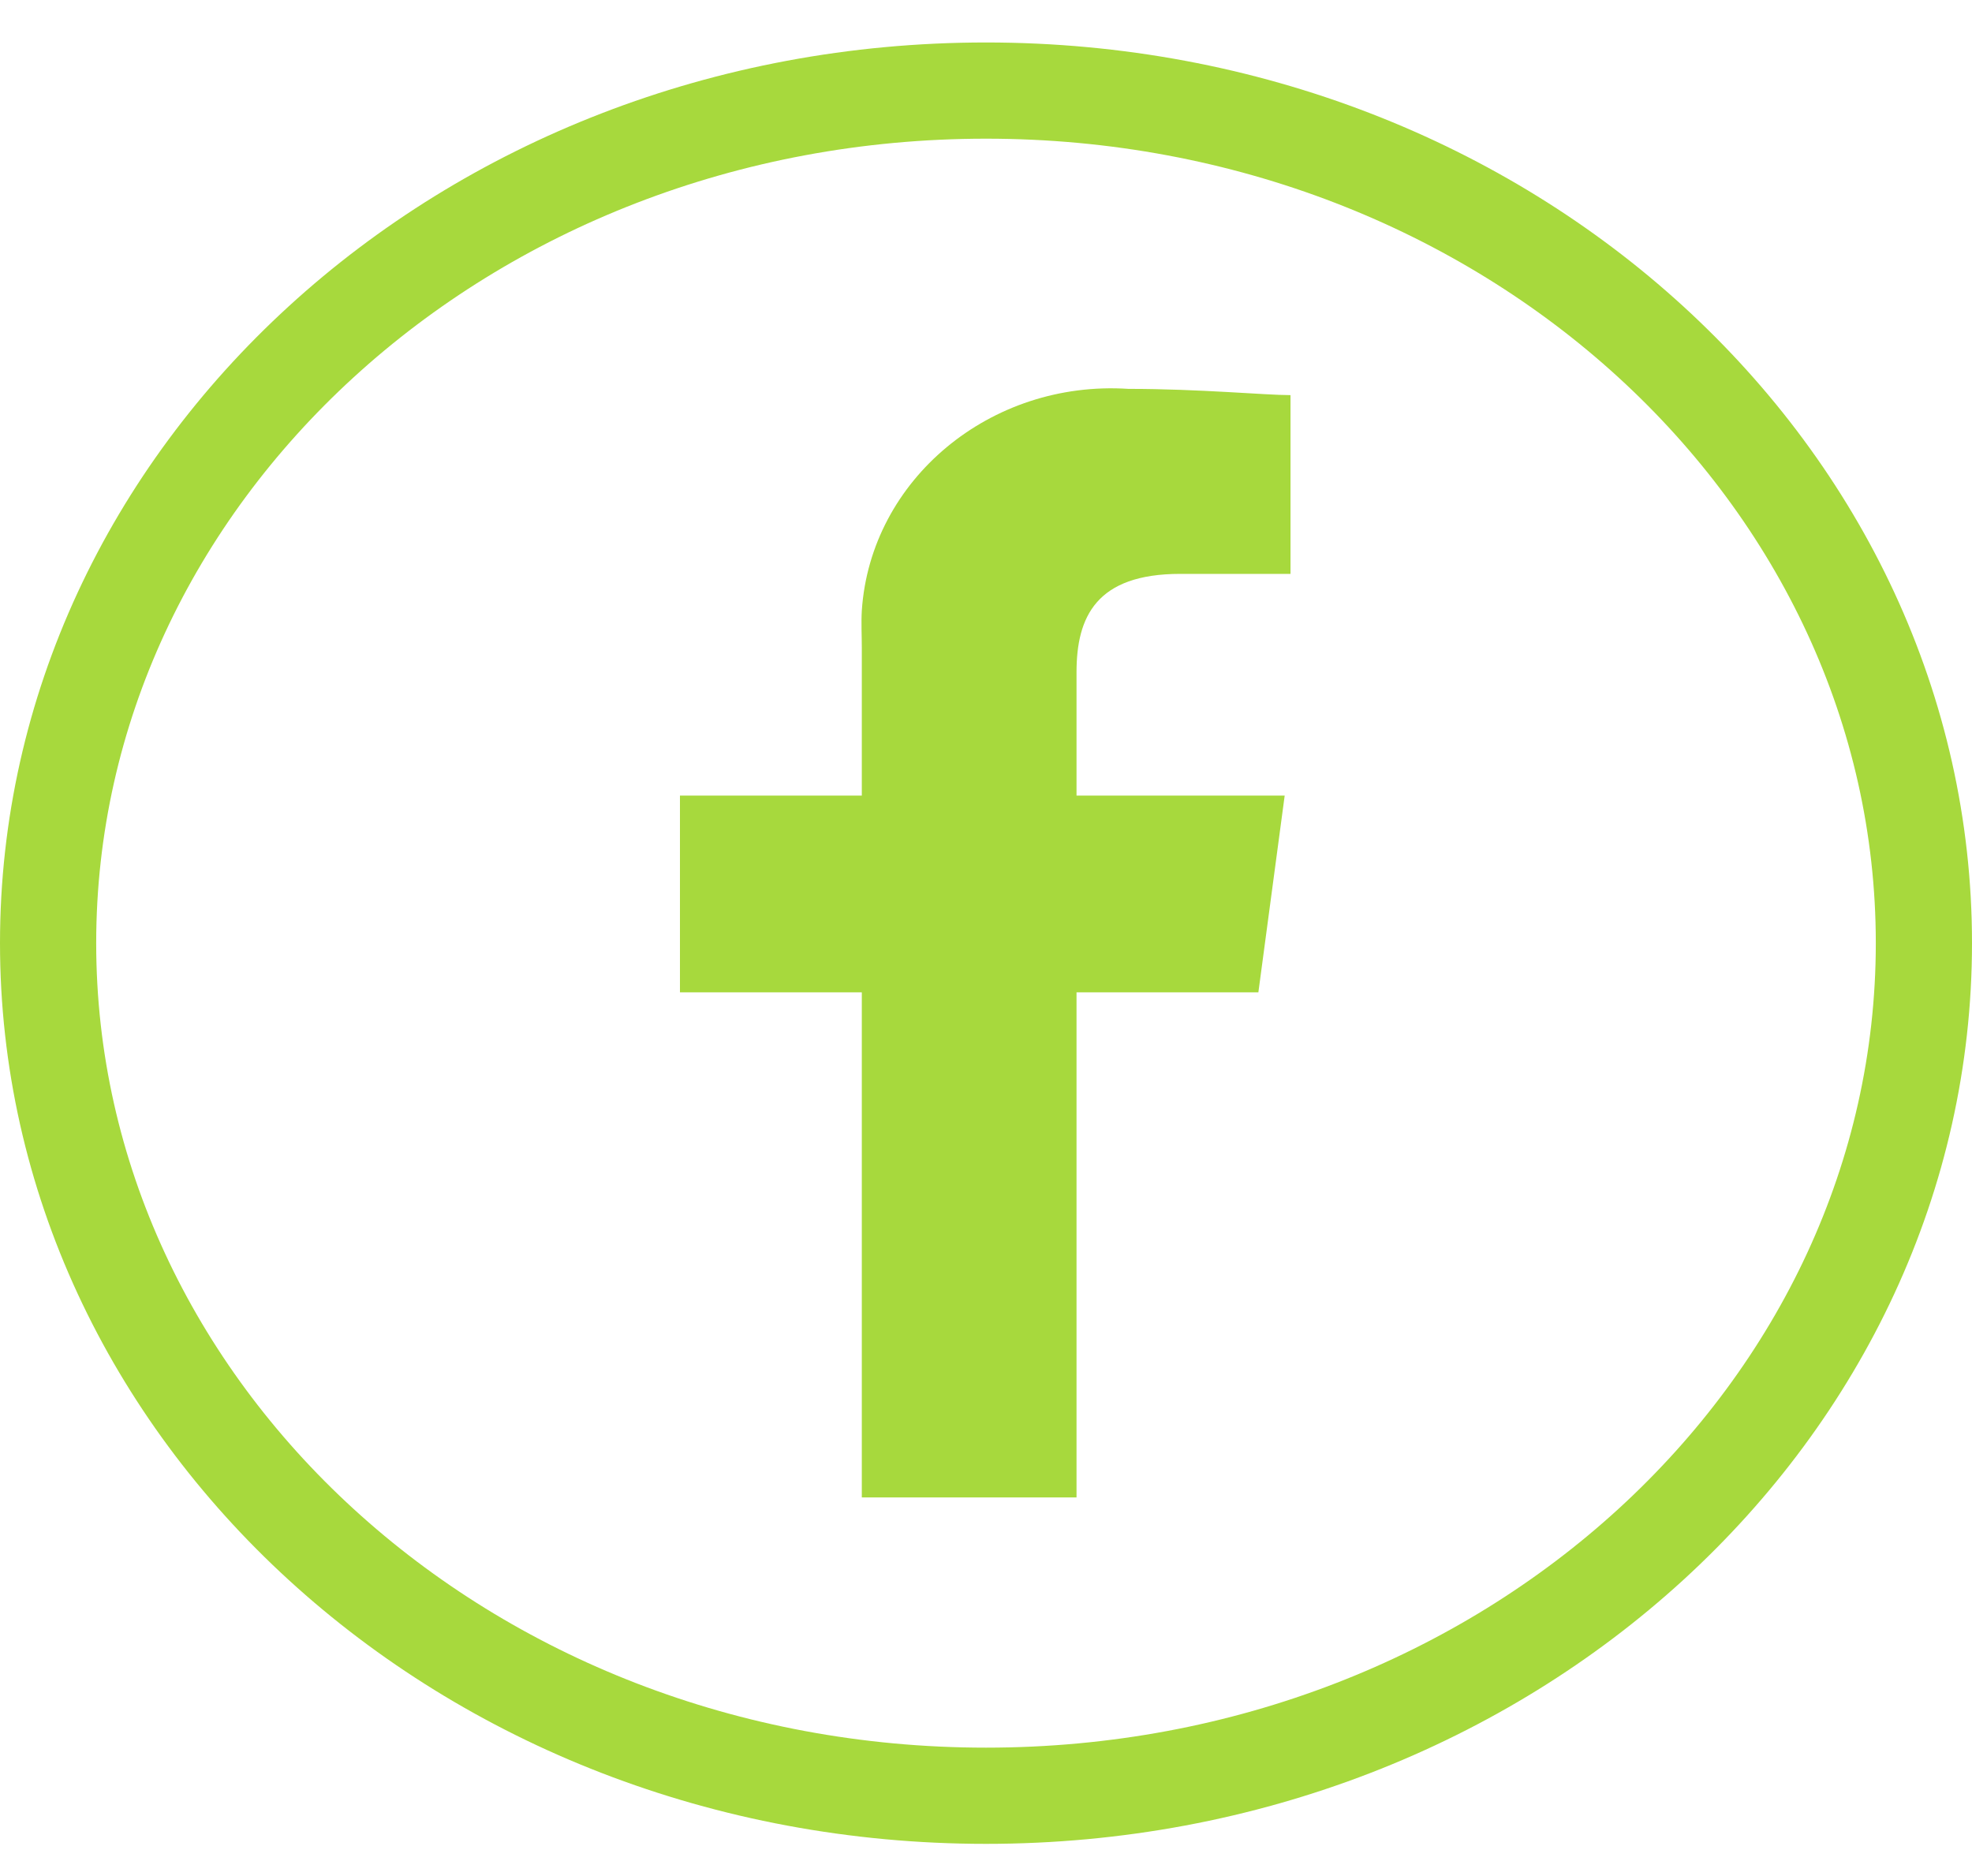
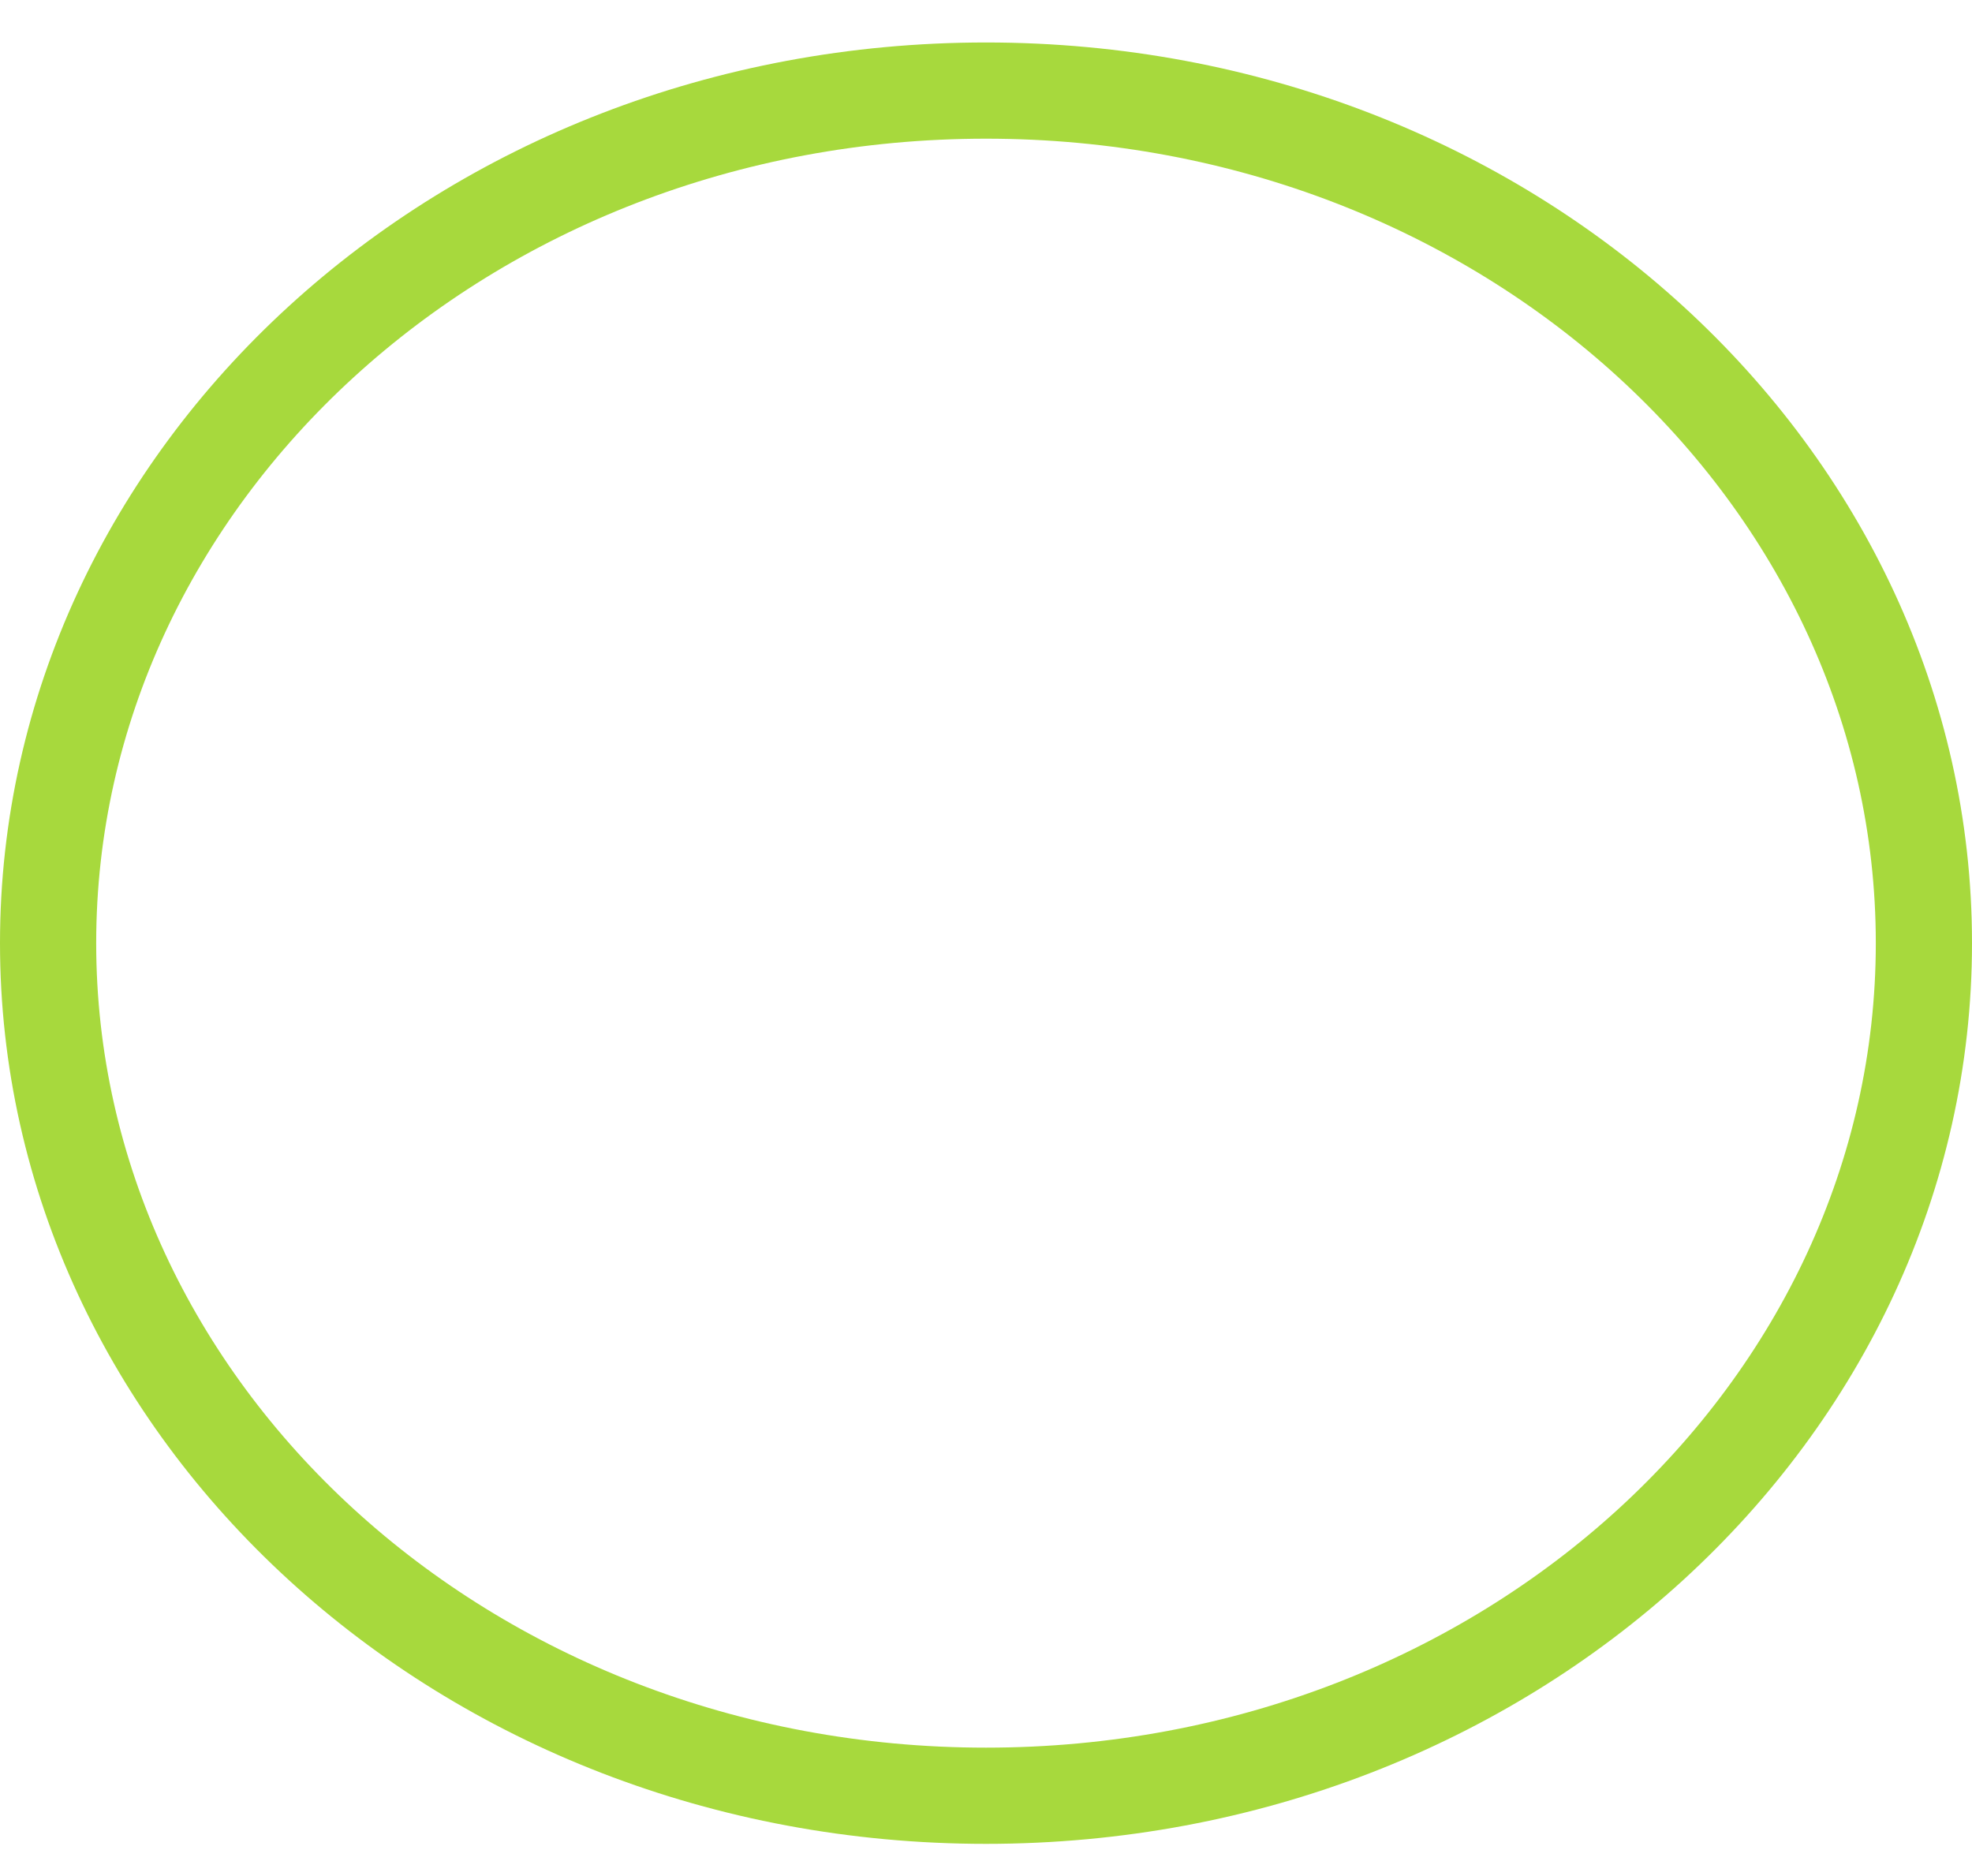
<svg xmlns="http://www.w3.org/2000/svg" width="41" height="39" viewBox="0 0 41 39" fill="none">
  <path d="M20.5 1.883C31.357 1.883 40 9.901 40 19.606C40 29.312 31.357 37.331 20.5 37.331C9.643 37.331 1 29.312 1 19.606C1 9.901 9.643 1.883 20.5 1.883Z" stroke="#A7D93D" stroke-width="2" />
-   <path fill-rule="evenodd" clip-rule="evenodd" d="M22.382 31.129V20.629H26.163L26.71 16.539H22.382V13.975C22.382 12.823 22.792 11.93 24.539 11.93H26.831V8.214C26.3 8.214 24.949 8.084 23.46 8.084C20.59 7.897 18.1 9.971 17.918 12.693C17.903 12.952 17.918 13.211 17.918 13.471V16.539H14.137V20.629H17.918V31.129H22.367H22.382Z" fill="#A7D93D" />
</svg>